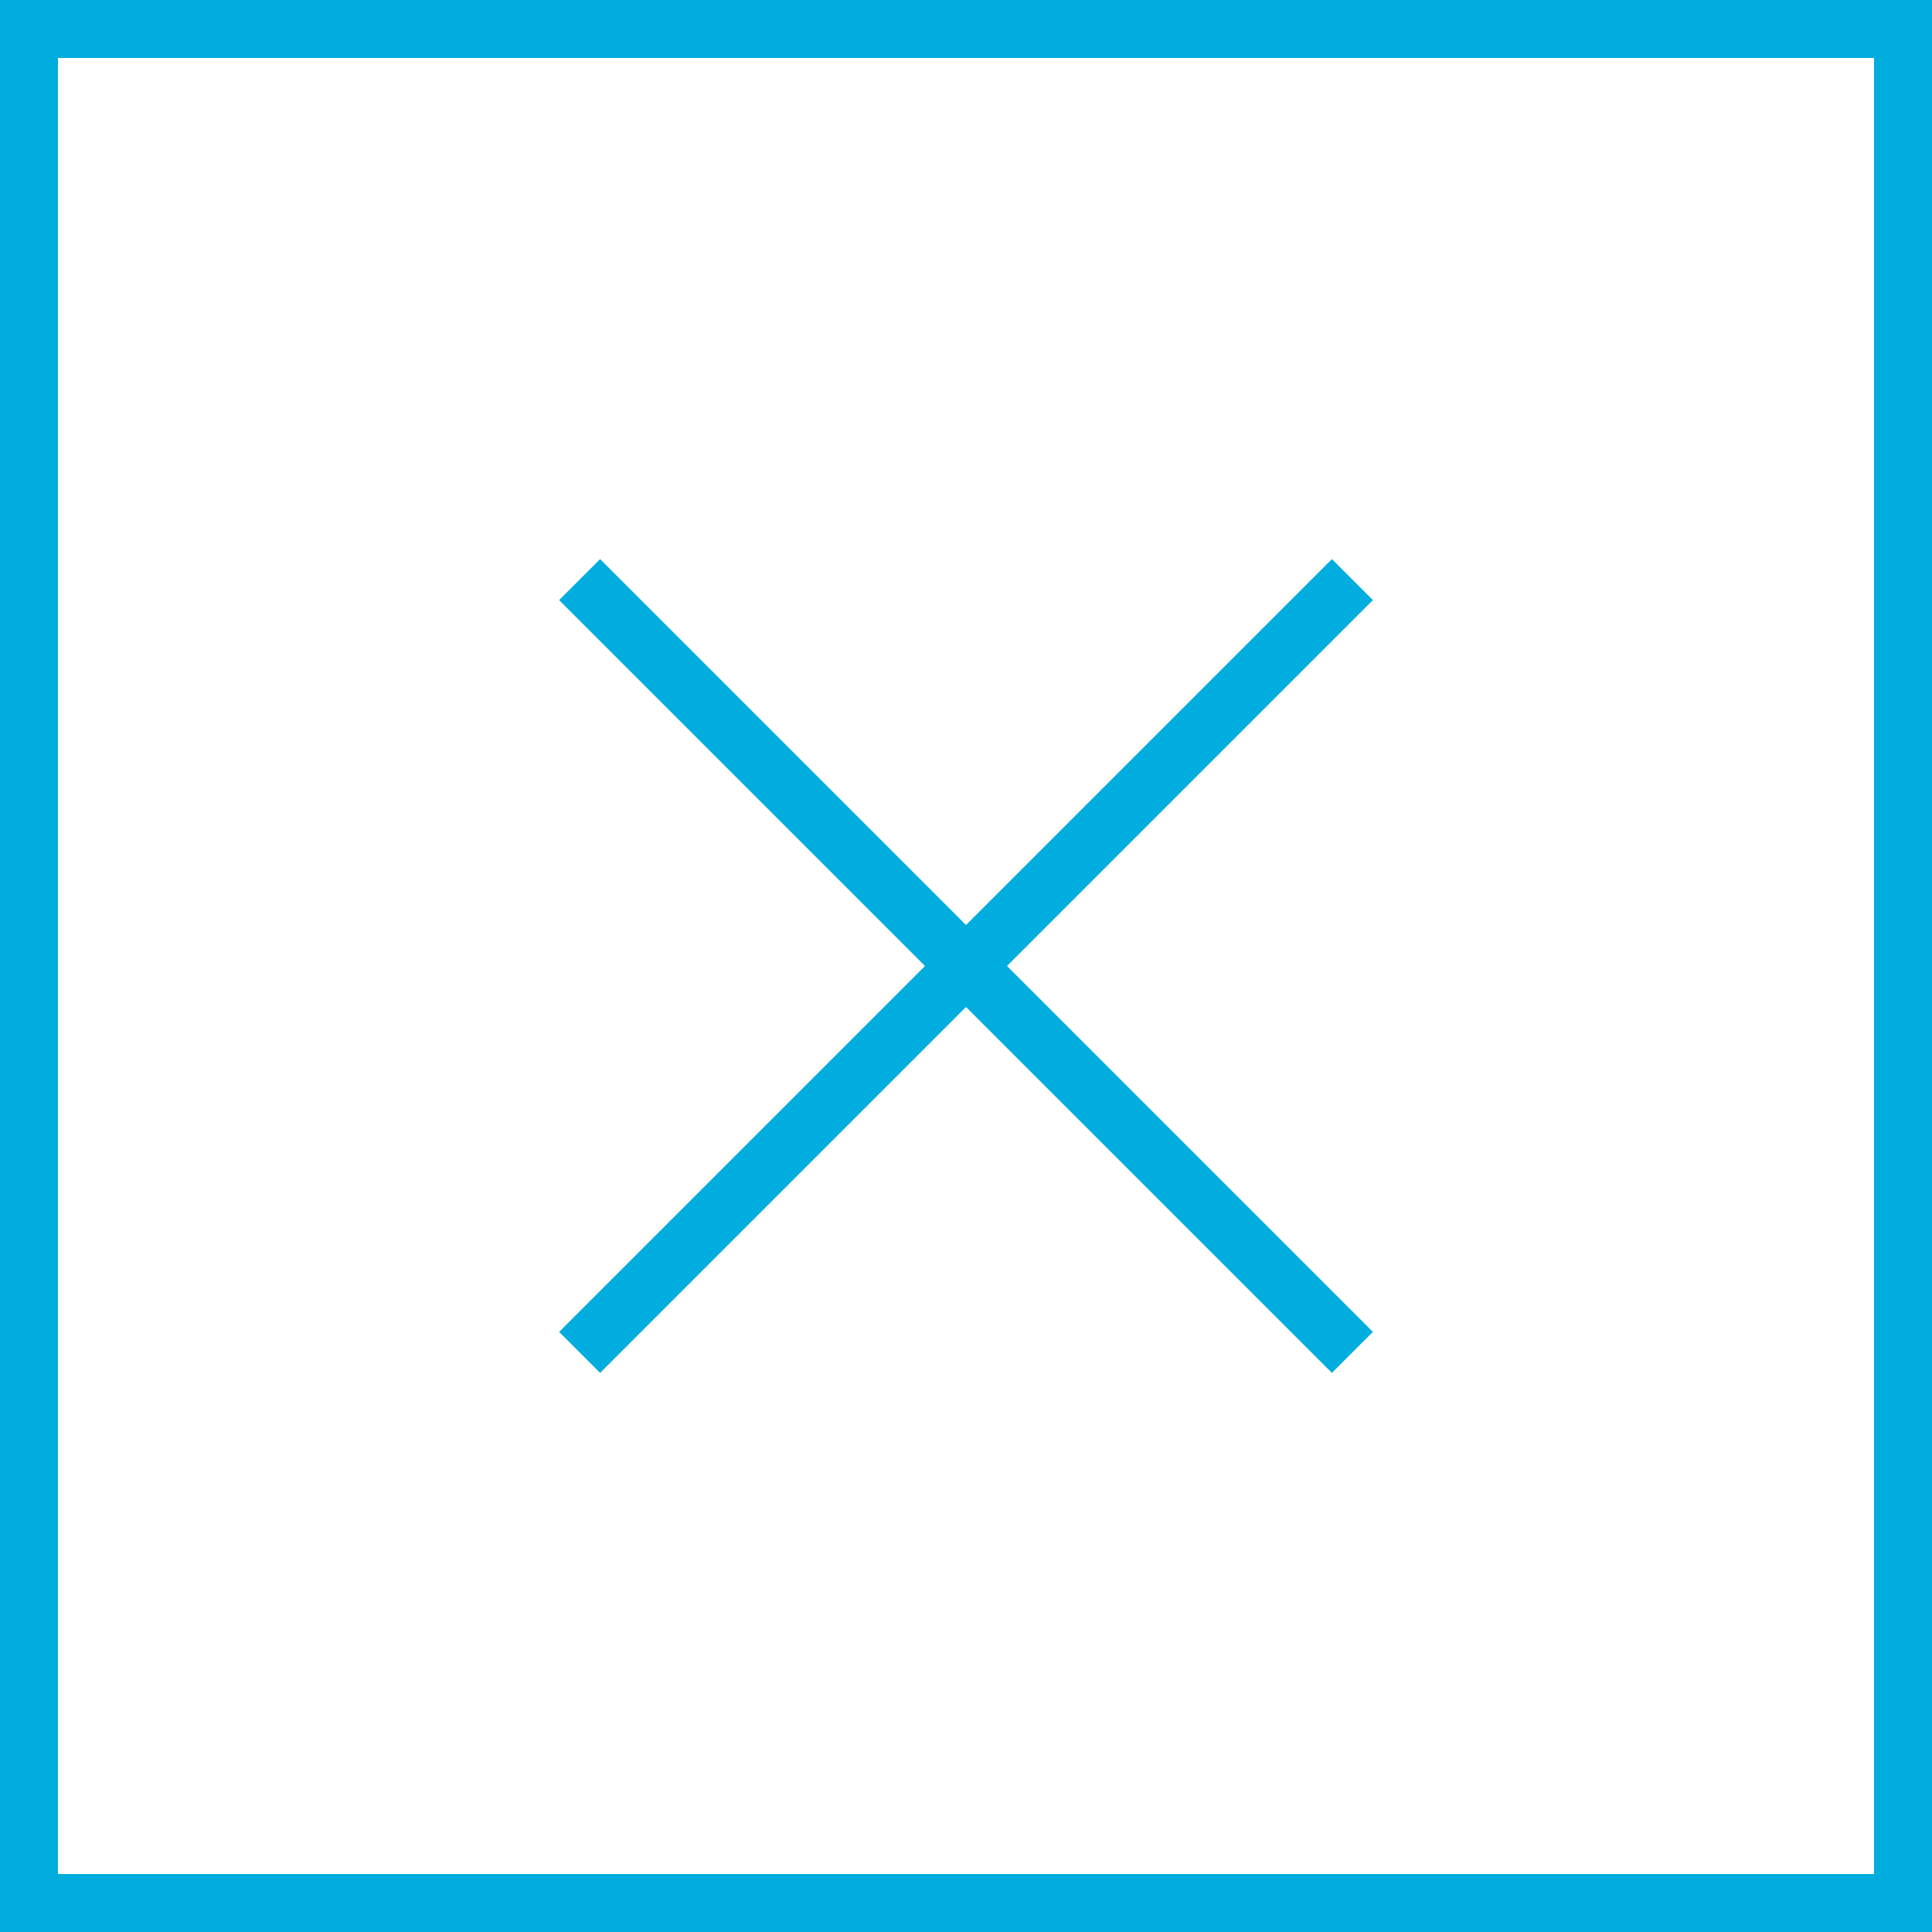
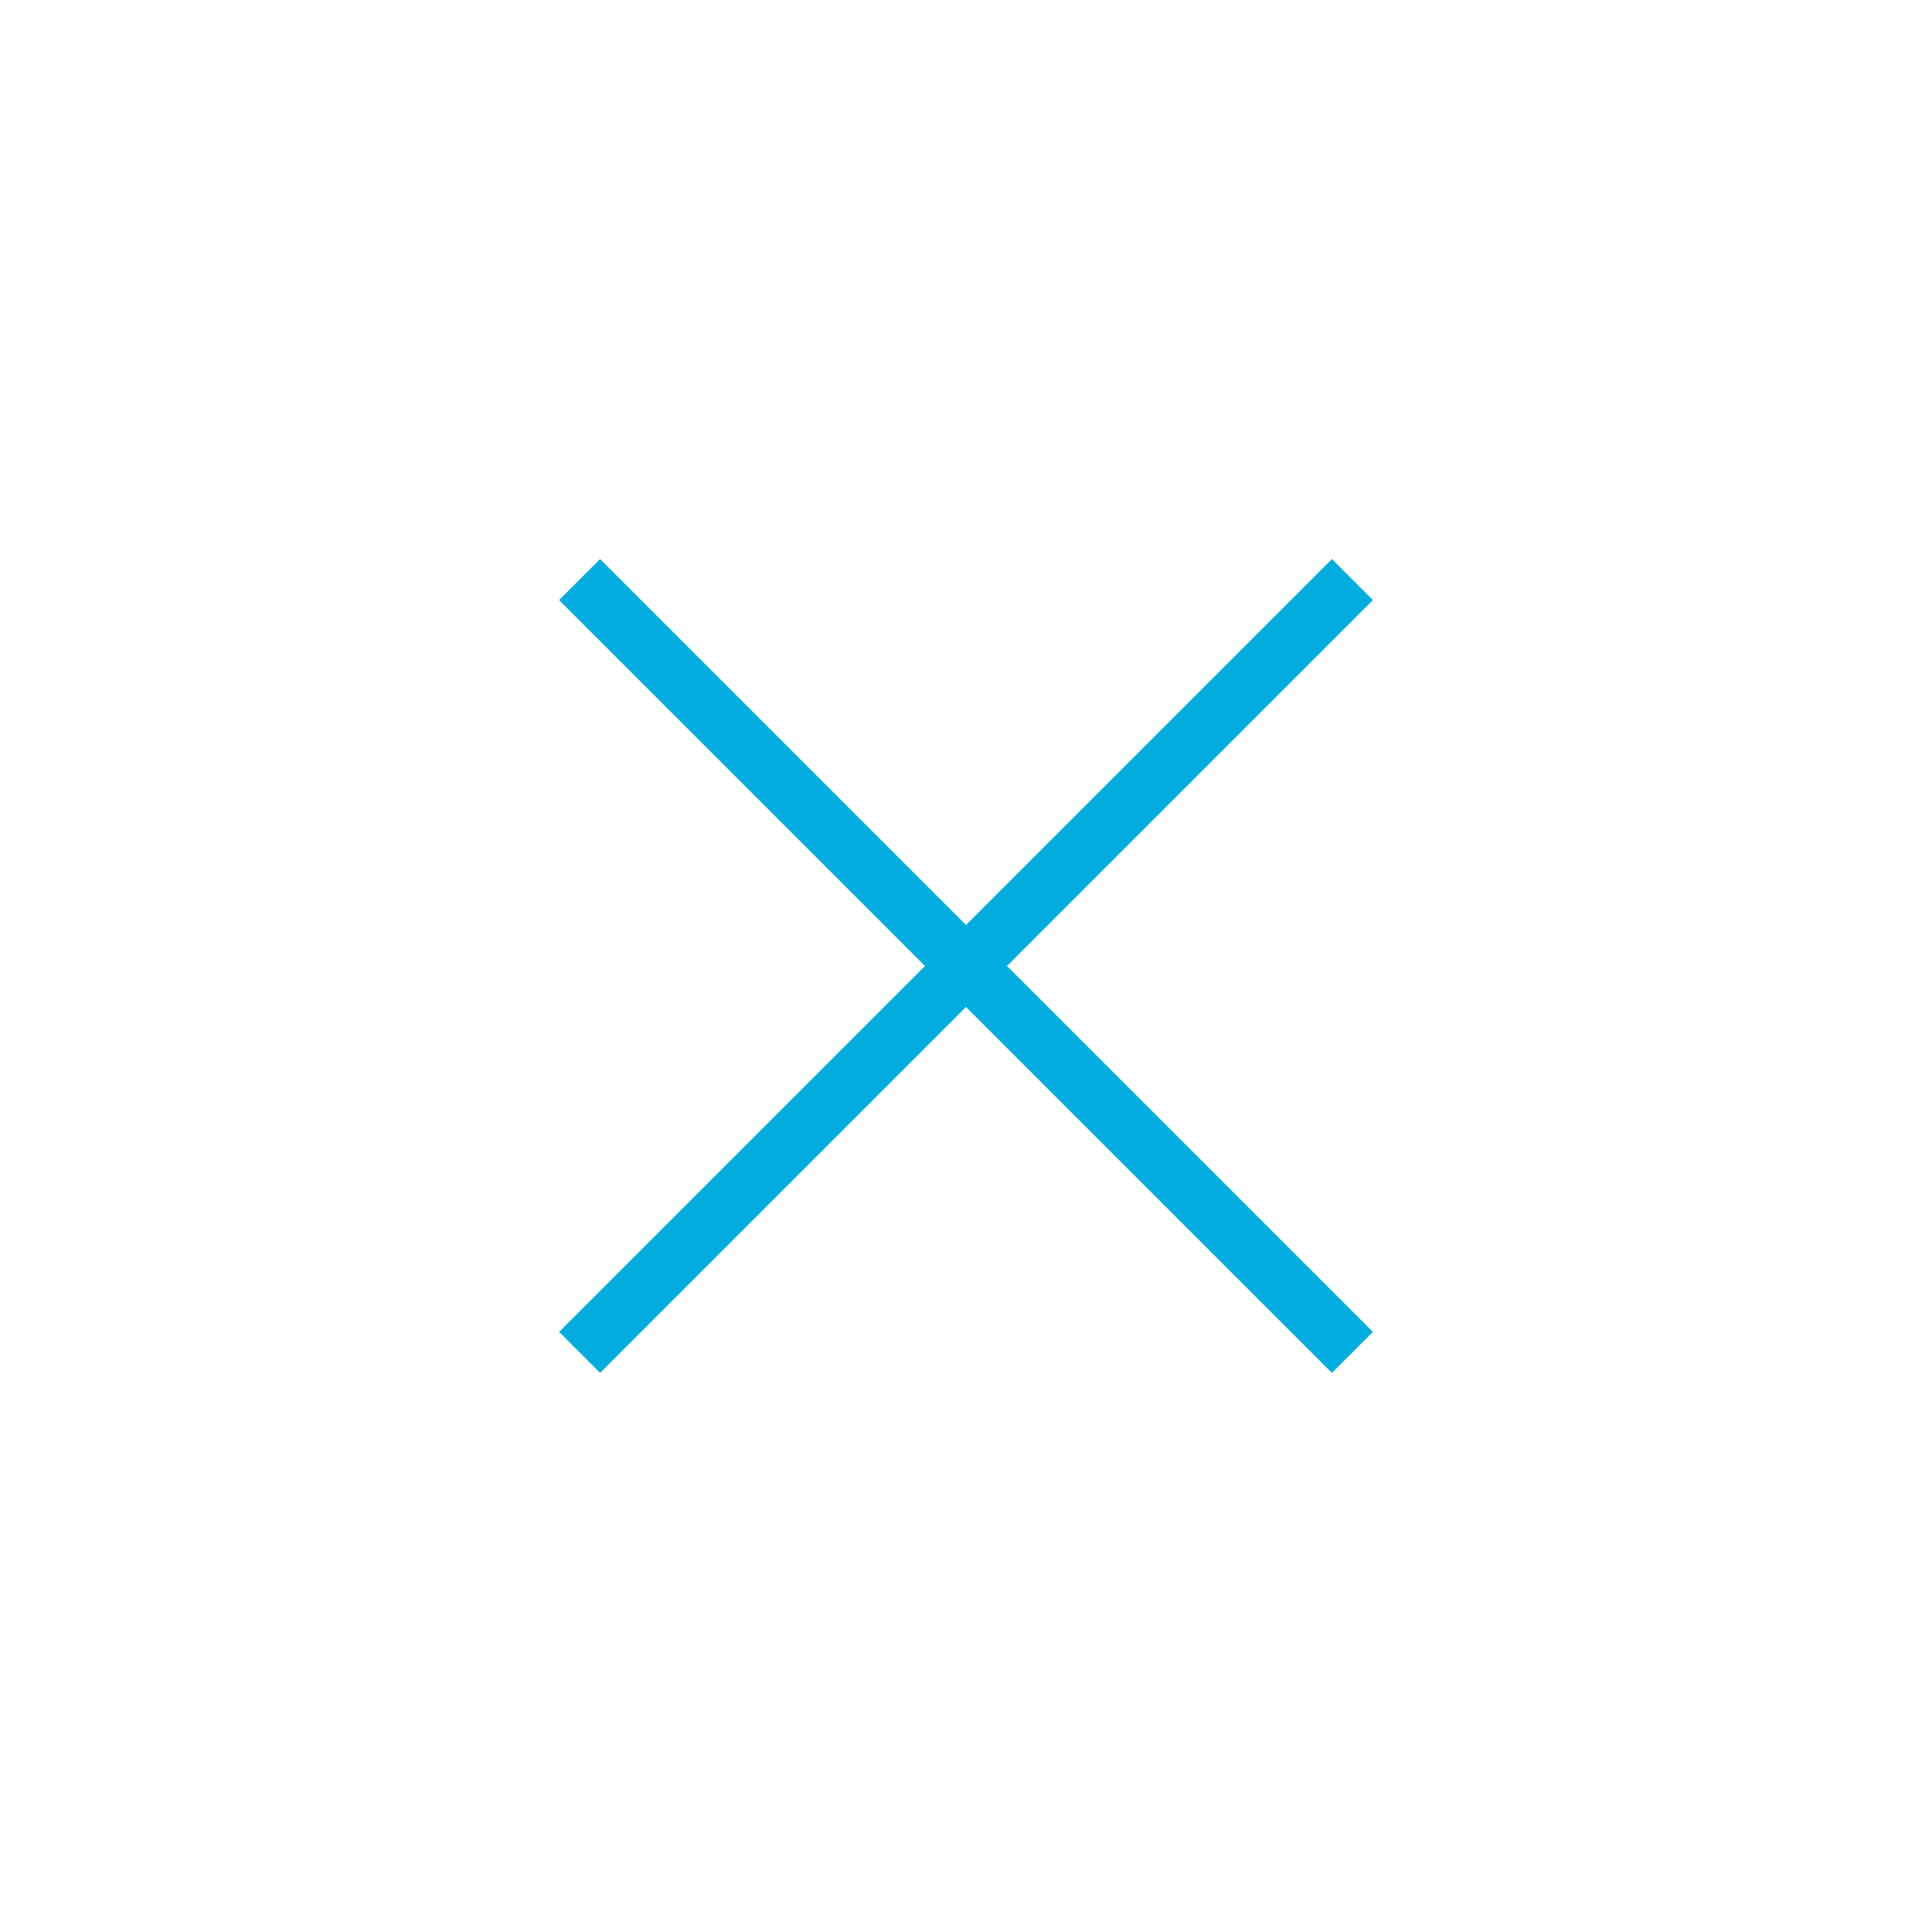
<svg xmlns="http://www.w3.org/2000/svg" version="1.1" id="レイヤー_1" x="0px" y="0px" width="50px" height="50px" viewBox="0 0 50 50" style="enable-background:new 0 0 50 50;" xml:space="preserve">
  <style type="text/css">
	.st0{fill:#00ADDE;}
	.st1{fill:none;stroke:#00ADDE;stroke-width:1.5;stroke-miterlimit:10;}
</style>
  <g>
    <g>
-       <path class="st0" d="M48.5,1v47.5h-47v-47H49 M50,0H0v50h50V0L50,0z" />
-     </g>
+       </g>
  </g>
  <line class="st1" x1="15" y1="35" x2="35" y2="15" />
  <line class="st1" x1="35" y1="35" x2="15" y2="15" />
</svg>